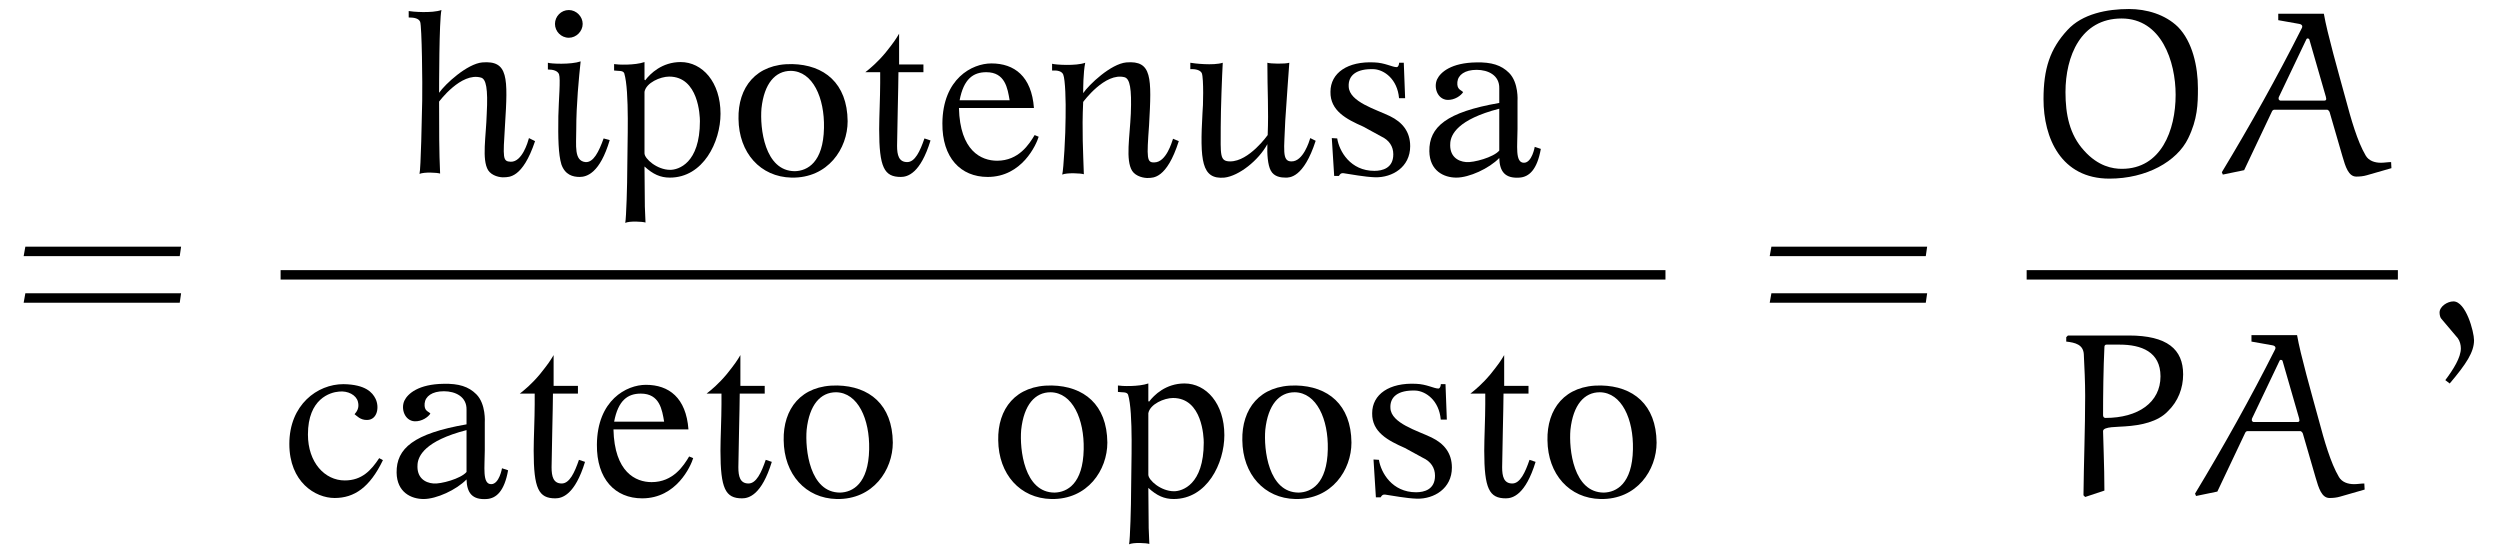
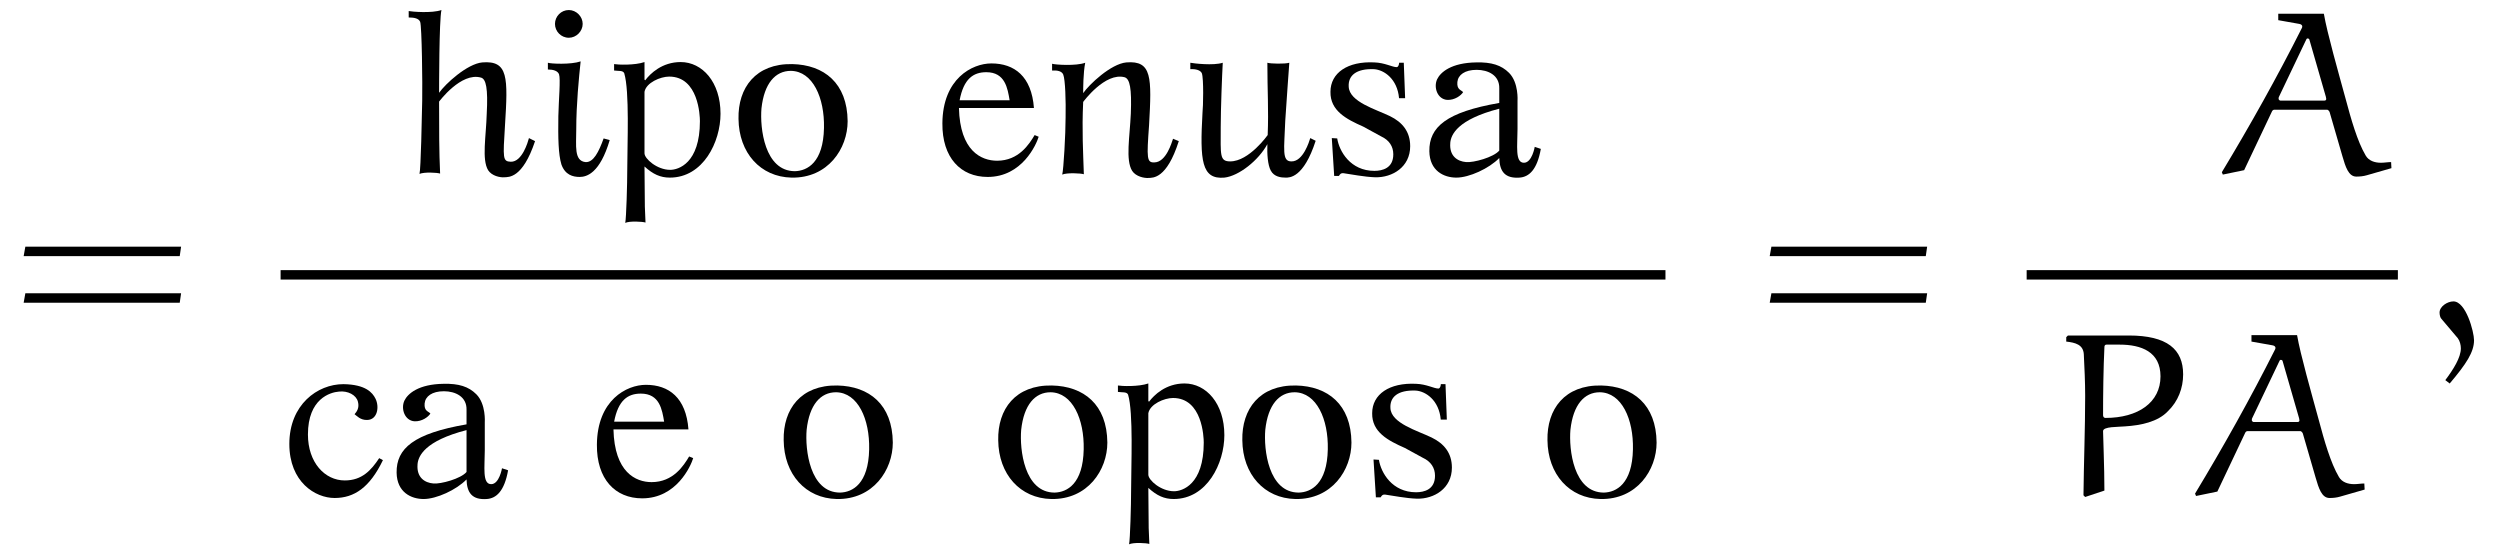
<svg xmlns="http://www.w3.org/2000/svg" xmlns:xlink="http://www.w3.org/1999/xlink" viewBox="0 0 115.618 25.64" version="1.2">
  <defs>
    <g>
      <symbol overflow="visible" id="glyph0-0">
        <path style="stroke:none;" d="" />
      </symbol>
      <symbol overflow="visible" id="glyph0-1">
        <path style="stroke:none;" d="M 7.812 -3.594 L 7.875 -4.031 L 0.672 -4.031 L 0.594 -3.594 Z M 7.812 -1.438 L 7.875 -1.875 L 0.672 -1.875 L 0.594 -1.438 Z M 7.812 -1.438 " />
      </symbol>
      <symbol overflow="visible" id="glyph1-0">
        <path style="stroke:none;" d="" />
      </symbol>
      <symbol overflow="visible" id="glyph1-1">
        <path style="stroke:none;" d="M 6.141 -1.531 L 5.859 -1.672 C 5.812 -1.5 5.547 -0.562 5.016 -0.578 C 4.641 -0.594 4.656 -0.734 4.75 -2.25 C 4.891 -4.484 4.906 -5.266 3.703 -5.172 C 3 -5.109 1.984 -4.172 1.703 -3.766 C 1.703 -3.969 1.703 -7.125 1.812 -7.594 C 1.375 -7.438 0.453 -7.516 0.297 -7.547 L 0.297 -7.25 C 0.562 -7.25 0.766 -7.203 0.828 -7.047 C 0.906 -6.828 0.938 -4.172 0.922 -3.406 C 0.906 -2.625 0.859 -0.25 0.797 -0.016 C 1.016 -0.109 1.609 -0.078 1.75 -0.031 C 1.703 -1.031 1.703 -2.078 1.703 -3.359 C 1.703 -3.359 2.719 -4.734 3.641 -4.469 C 3.875 -4.406 3.969 -3.969 3.906 -2.797 C 3.875 -1.734 3.672 -0.688 3.969 -0.188 C 4.141 0.078 4.516 0.156 4.719 0.141 C 4.922 0.125 5.562 0.203 6.141 -1.531 Z M 6.141 -1.531 " />
      </symbol>
      <symbol overflow="visible" id="glyph1-2">
        <path style="stroke:none;" d="M 2.078 -6.953 C 2.078 -7.297 1.781 -7.594 1.438 -7.594 C 1.078 -7.594 0.797 -7.297 0.797 -6.953 C 0.797 -6.609 1.078 -6.312 1.438 -6.312 C 1.781 -6.312 2.078 -6.609 2.078 -6.953 Z M 3.328 -1.578 L 3.047 -1.656 C 2.828 -1.047 2.578 -0.531 2.203 -0.562 C 1.672 -0.625 1.781 -1.312 1.781 -2.078 C 1.781 -3.234 1.906 -4.484 1.984 -5.219 C 1.531 -5.062 0.594 -5.109 0.469 -5.156 L 0.469 -4.844 C 0.719 -4.844 0.922 -4.781 0.984 -4.625 C 1.062 -4.406 0.969 -3.438 0.953 -2.688 C 0.938 -1.672 0.953 -0.922 1.094 -0.453 C 1.266 0.031 1.625 0.125 1.938 0.125 C 2.266 0.125 2.875 -0.047 3.328 -1.578 Z M 3.328 -1.578 " />
      </symbol>
      <symbol overflow="visible" id="glyph1-3">
        <path style="stroke:none;" d="M 5 -2.797 C 5 -4.266 4.156 -5.188 3.156 -5.188 C 2.297 -5.188 1.75 -4.656 1.516 -4.344 L 1.484 -4.375 L 1.484 -5.188 C 1.031 -5.031 0.25 -5.062 0.078 -5.094 L 0.078 -4.797 C 0.281 -4.766 0.484 -4.812 0.547 -4.672 C 0.797 -3.844 0.688 -1.375 0.688 -0.297 C 0.688 0.484 0.641 2.016 0.594 2.25 C 0.797 2.156 1.391 2.188 1.531 2.234 C 1.5 1.531 1.5 1.5 1.5 1.484 L 1.5 1.406 L 1.484 -0.359 C 1.875 0 2.219 0.156 2.656 0.156 C 4.203 0.156 5 -1.5 5 -2.797 Z M 4.047 -2.453 C 4.047 -0.5 3.047 -0.203 2.672 -0.203 C 2.062 -0.203 1.484 -0.719 1.484 -0.969 L 1.484 -3.812 C 1.562 -4.234 2.219 -4.516 2.625 -4.516 C 3.984 -4.516 4.047 -2.703 4.047 -2.453 Z M 4.047 -2.453 " />
      </symbol>
      <symbol overflow="visible" id="glyph1-4">
        <path style="stroke:none;" d="M 5.469 -2.453 C 5.453 -4.219 4.375 -5.062 2.906 -5.094 C 1.219 -5.125 0.391 -4 0.422 -2.562 C 0.438 -0.984 1.438 0.125 2.875 0.156 C 4.562 0.188 5.469 -1.188 5.469 -2.453 Z M 4.375 -2.141 C 4.344 -0.547 3.609 -0.156 3.031 -0.141 C 1.625 -0.141 1.406 -2.141 1.484 -3.047 C 1.609 -4.203 2.125 -4.781 2.844 -4.781 C 3.859 -4.766 4.406 -3.531 4.375 -2.141 Z M 4.375 -2.141 " />
      </symbol>
      <symbol overflow="visible" id="glyph1-5">
-         <path style="stroke:none;" d="M 3.422 -1.562 L 3.141 -1.656 C 2.938 -1.062 2.703 -0.562 2.344 -0.562 C 1.953 -0.562 1.875 -0.891 1.875 -1.312 C 1.875 -1.766 1.938 -4.172 1.938 -4.688 L 1.938 -4.719 L 3.094 -4.719 L 3.094 -5.078 L 1.969 -5.078 L 1.969 -6.5 C 1.812 -6.234 1.719 -6.094 1.344 -5.625 C 0.953 -5.156 0.625 -4.891 0.406 -4.719 L 1.094 -4.719 L 1.094 -4.219 C 1.094 -3.578 1.047 -2.656 1.047 -2.078 C 1.047 -0.312 1.281 0.125 2.047 0.125 C 2.359 0.125 2.953 -0.031 3.422 -1.562 Z M 3.422 -1.562 " />
-       </symbol>
+         </symbol>
      <symbol overflow="visible" id="glyph1-6">
        <path style="stroke:none;" d="M 4.875 -1.734 L 4.688 -1.812 C 4.438 -1.391 3.953 -0.625 2.953 -0.625 C 2.219 -0.625 1.234 -1.078 1.188 -3.062 L 4.656 -3.062 C 4.547 -4.531 3.75 -5.125 2.688 -5.125 C 1.797 -5.125 0.438 -4.422 0.422 -2.359 C 0.406 -0.766 1.266 0.125 2.516 0.125 C 4.109 0.125 4.766 -1.375 4.875 -1.734 Z M 3.531 -3.422 L 1.219 -3.422 C 1.406 -4.406 1.844 -4.719 2.453 -4.719 C 3.328 -4.719 3.438 -3.969 3.531 -3.422 Z M 3.531 -3.422 " />
      </symbol>
      <symbol overflow="visible" id="glyph1-7">
        <path style="stroke:none;" d="M 6.266 -1.531 L 6 -1.641 C 5.938 -1.469 5.688 -0.562 5.141 -0.547 C 4.781 -0.531 4.781 -0.734 4.891 -2.266 C 5.016 -4.484 5.031 -5.266 3.844 -5.172 C 3.125 -5.109 2.109 -4.141 1.844 -3.75 C 1.844 -3.938 1.844 -4.688 1.938 -5.156 C 1.516 -5 0.562 -5.062 0.406 -5.109 L 0.406 -4.797 C 0.656 -4.812 0.859 -4.766 0.922 -4.609 C 1.016 -4.375 1.047 -3.391 1.031 -2.625 C 1.031 -1.859 0.938 -0.219 0.875 0.016 C 1.094 -0.078 1.734 -0.047 1.875 0 C 1.844 -1 1.781 -2.016 1.844 -3.344 C 1.844 -3.344 2.859 -4.734 3.766 -4.484 C 4 -4.406 4.094 -3.984 4.047 -2.797 C 4 -1.734 3.797 -0.656 4.109 -0.156 C 4.281 0.109 4.672 0.188 4.875 0.172 C 5.062 0.156 5.703 0.234 6.266 -1.531 Z M 6.266 -1.531 " />
      </symbol>
      <symbol overflow="visible" id="glyph1-8">
        <path style="stroke:none;" d="M 6.203 -1.547 L 5.953 -1.672 C 5.906 -1.516 5.625 -0.594 5.094 -0.594 C 4.625 -0.578 4.75 -1.156 4.797 -2.484 C 4.844 -3.297 4.984 -5.094 4.984 -5.156 C 4.781 -5.094 4.109 -5.109 3.969 -5.156 C 3.969 -3.844 4.031 -3.016 3.984 -1.812 C 3.984 -1.812 3.125 -0.594 2.25 -0.594 C 1.75 -0.594 1.812 -0.891 1.812 -2.172 C 1.812 -3 1.875 -4.609 1.906 -5.156 C 1.469 -5.016 0.562 -5.125 0.406 -5.156 L 0.406 -4.859 C 0.656 -4.875 0.875 -4.812 0.938 -4.672 C 1.031 -4.422 1 -3.094 0.969 -2.844 C 0.844 -0.625 0.922 0.25 1.984 0.156 C 2.656 0.078 3.562 -0.641 3.969 -1.391 C 3.953 -0.938 3.984 -0.438 4.125 -0.172 C 4.281 0.125 4.609 0.156 4.812 0.156 C 4.984 0.156 5.641 0.188 6.203 -1.547 Z M 6.203 -1.547 " />
      </symbol>
      <symbol overflow="visible" id="glyph1-9">
        <path style="stroke:none;" d="M 4.234 -1.297 C 4.234 -1.969 3.875 -2.406 3.297 -2.688 C 2.656 -3 1.422 -3.344 1.391 -4.047 C 1.359 -4.562 1.734 -4.891 2.562 -4.859 C 3.031 -4.828 3.641 -4.406 3.719 -3.516 L 4 -3.516 L 3.938 -5.156 L 3.719 -5.156 C 3.734 -5.156 3.703 -4.953 3.609 -4.953 C 3.406 -4.953 3.062 -5.156 2.578 -5.172 C 1.344 -5.234 0.547 -4.688 0.547 -3.812 C 0.531 -2.938 1.281 -2.547 2.062 -2.203 L 2.891 -1.75 C 3.266 -1.578 3.453 -1.281 3.453 -0.922 C 3.453 -0.281 2.953 -0.156 2.578 -0.156 C 1.469 -0.156 0.953 -1.062 0.859 -1.656 L 0.609 -1.672 L 0.719 0.078 L 0.938 0.078 C 1 -0.016 1.031 -0.062 1.156 -0.047 C 1.5 0 2.109 0.125 2.625 0.141 C 3.406 0.156 4.234 -0.328 4.234 -1.297 Z M 4.234 -1.297 " />
      </symbol>
      <symbol overflow="visible" id="glyph1-10">
        <path style="stroke:none;" d="M 5.594 -1.172 L 5.312 -1.266 C 5.312 -1.266 5.188 -0.531 4.812 -0.531 C 4.391 -0.531 4.516 -1.328 4.516 -2.094 L 4.516 -3.391 C 4.516 -3.391 4.578 -4.234 4.125 -4.688 C 3.766 -5.047 3.312 -5.188 2.609 -5.172 C 1.453 -5.156 0.953 -4.719 0.797 -4.391 C 0.625 -4.016 0.812 -3.469 1.266 -3.438 C 1.609 -3.422 1.906 -3.641 2 -3.797 C 1.906 -3.906 1.703 -3.906 1.734 -4.266 C 1.766 -4.594 2.078 -4.828 2.625 -4.828 C 3.156 -4.828 3.688 -4.578 3.672 -3.969 L 3.672 -3.297 C 1.234 -2.875 0.422 -2.188 0.438 -1.062 C 0.453 -0.156 1.109 0.156 1.688 0.156 C 2.281 0.156 3.203 -0.266 3.672 -0.75 C 3.688 -0.125 3.938 0.203 4.609 0.156 C 5.047 0.125 5.422 -0.203 5.594 -1.172 Z M 3.672 -3.031 L 3.672 -1.094 C 3.406 -0.781 2.484 -0.531 2.141 -0.562 C 1.734 -0.594 1.359 -0.844 1.406 -1.438 L 1.406 -1.453 C 1.438 -1.828 1.734 -2.531 3.672 -3.031 Z M 3.672 -3.031 " />
      </symbol>
      <symbol overflow="visible" id="glyph1-11">
        <path style="stroke:none;" d="M 4.734 -1.641 L 4.562 -1.734 C 4.188 -1.172 3.766 -0.703 2.969 -0.703 C 2.047 -0.703 1.266 -1.531 1.266 -2.828 C 1.266 -4.484 2.297 -4.781 2.703 -4.812 C 3.109 -4.859 3.5 -4.656 3.578 -4.344 C 3.656 -4.047 3.516 -3.875 3.422 -3.766 C 3.516 -3.703 3.688 -3.484 4.016 -3.5 C 4.484 -3.516 4.578 -4.109 4.391 -4.484 C 4.25 -4.766 3.938 -5.141 2.906 -5.156 C 1.703 -5.156 0.406 -4.203 0.406 -2.391 C 0.406 -0.625 1.609 0.109 2.5 0.109 C 3.406 0.109 4.125 -0.375 4.734 -1.641 Z M 4.734 -1.641 " />
      </symbol>
      <symbol overflow="visible" id="glyph2-0">
-         <path style="stroke:none;" d="" />
-       </symbol>
+         </symbol>
      <symbol overflow="visible" id="glyph2-1">
-         <path style="stroke:none;" d="M 0.781 -3.469 C 0.781 -1.672 1.594 0.203 3.828 0.203 C 5.547 0.203 6.953 -0.594 7.469 -1.656 C 7.906 -2.547 7.922 -3.25 7.922 -3.969 C 7.922 -4.984 7.672 -6.125 7 -6.812 C 6.406 -7.391 5.547 -7.641 4.734 -7.641 C 3.719 -7.641 2.578 -7.422 1.891 -6.672 C 1.078 -5.797 0.781 -4.875 0.781 -3.469 Z M 1.797 -3.797 C 1.797 -5.453 2.5 -7.203 4.391 -7.203 C 6.234 -7.203 6.891 -5.219 6.891 -3.672 C 6.891 -2.031 6.219 -0.25 4.406 -0.25 C 3.984 -0.25 3.312 -0.359 2.656 -1.094 C 1.984 -1.828 1.797 -2.766 1.797 -3.797 Z M 1.797 -3.797 " />
-       </symbol>
+         </symbol>
      <symbol overflow="visible" id="glyph2-2">
        <path style="stroke:none;" d="M 5.844 -0.828 C 5.984 -0.344 6.125 0.109 6.484 0.109 C 6.641 0.109 6.812 0.094 6.969 0.047 L 8.109 -0.281 L 8.094 -0.562 C 7.938 -0.562 7.781 -0.531 7.625 -0.531 C 7.328 -0.531 7.062 -0.625 6.922 -0.859 C 6.531 -1.516 6.234 -2.578 6 -3.453 C 5.641 -4.766 5.141 -6.516 4.984 -7.422 L 2.875 -7.422 L 2.875 -7.125 L 3.844 -6.953 C 3.953 -6.938 3.984 -6.875 3.984 -6.844 C 3.984 -6.812 3.984 -6.797 3.969 -6.766 C 2.828 -4.5 1.578 -2.266 0.266 -0.094 L 0.312 0.016 L 1.297 -0.188 L 2.578 -2.891 C 2.594 -2.938 2.641 -2.984 2.688 -2.984 L 5.141 -2.984 C 5.172 -2.984 5.234 -2.922 5.25 -2.875 Z M 4.172 -6.234 C 4.172 -6.25 4.203 -6.281 4.234 -6.281 C 4.266 -6.281 4.297 -6.266 4.312 -6.234 L 5.078 -3.578 C 5.078 -3.562 5.094 -3.484 5.094 -3.484 C 5.094 -3.453 5.078 -3.406 5.016 -3.406 L 2.969 -3.406 C 2.938 -3.406 2.891 -3.453 2.891 -3.484 C 2.891 -3.484 2.891 -3.562 2.906 -3.578 Z M 4.172 -6.234 " />
      </symbol>
      <symbol overflow="visible" id="glyph2-3">
        <path style="stroke:none;" d="M 3.062 -6.984 C 4.062 -6.984 4.953 -6.656 4.953 -5.516 C 4.953 -4.312 3.922 -3.594 2.406 -3.594 C 2.359 -3.594 2.297 -3.625 2.297 -3.719 C 2.297 -4.672 2.312 -5.906 2.359 -6.859 C 2.359 -6.922 2.375 -6.984 2.453 -6.984 Z M 2.359 -0.234 C 2.359 -1.344 2.297 -2.719 2.297 -2.984 C 2.297 -3.203 3 -3.172 3.312 -3.203 C 4.031 -3.25 4.828 -3.406 5.297 -3.906 C 5.766 -4.359 6 -4.969 6 -5.609 C 6 -6.766 5.266 -7.406 3.484 -7.406 L 0.672 -7.406 L 0.594 -7.328 L 0.594 -7.125 C 1.016 -7.078 1.375 -6.984 1.406 -6.547 C 1.438 -5.906 1.469 -5.25 1.469 -4.609 C 1.469 -3.078 1.406 -1.531 1.391 -0.016 L 1.469 0.062 Z M 2.359 -0.234 " />
      </symbol>
      <symbol overflow="visible" id="glyph2-4">
        <path style="stroke:none;" d="M 1.203 2.297 C 1.969 1.391 2.328 0.844 2.328 0.297 C 2.328 -0.094 1.953 -1.5 1.375 -1.5 C 1.094 -1.5 0.734 -1.266 0.734 -0.984 C 0.734 -0.875 0.766 -0.75 0.812 -0.703 L 1.578 0.203 C 1.672 0.328 1.719 0.516 1.719 0.672 C 1.719 1.094 1.375 1.641 1 2.141 Z M 1.203 2.297 " />
      </symbol>
    </g>
    <clipPath id="clip1">
      <path d="M 46 16 L 77 16 L 77 25.641 L 46 25.641 Z M 46 16 " />
    </clipPath>
  </defs>
  <g id="surface1">
    <g style="fill:rgb(0%,0%,0%);fill-opacity:1;">
      <use xlink:href="#glyph0-1" x="0.5" y="15.439" />
    </g>
    <g style="fill:rgb(0%,0%,0%);fill-opacity:1;">
      <use xlink:href="#glyph1-1" x="18.604" y="8.058" />
      <use xlink:href="#glyph1-2" x="24.869" y="8.058" />
      <use xlink:href="#glyph1-3" x="28.322" y="8.058" />
      <use xlink:href="#glyph1-4" x="33.732" y="8.058" />
      <use xlink:href="#glyph1-5" x="39.612" y="8.058" />
      <use xlink:href="#glyph1-6" x="43.161" y="8.058" />
      <use xlink:href="#glyph1-7" x="48.25" y="8.058" />
      <use xlink:href="#glyph1-8" x="54.643" y="8.058" />
      <use xlink:href="#glyph1-9" x="60.983" y="8.058" />
      <use xlink:href="#glyph1-10" x="65.665" y="8.058" />
    </g>
    <path style="fill:none;stroke-width:0.436;stroke-linecap:butt;stroke-linejoin:miter;stroke:rgb(0%,0%,0%);stroke-opacity:1;stroke-miterlimit:10;" d="M 0.002 0 L 64.048 0 " transform="matrix(1,0,0,-1,12.975,12.711)" />
    <g style="fill:rgb(0%,0%,0%);fill-opacity:1;">
      <use xlink:href="#glyph1-11" x="12.975" y="22.922" />
      <use xlink:href="#glyph1-10" x="17.904" y="22.922" />
      <use xlink:href="#glyph1-5" x="23.634" y="22.922" />
      <use xlink:href="#glyph1-6" x="27.183" y="22.922" />
      <use xlink:href="#glyph1-5" x="32.272" y="22.922" />
      <use xlink:href="#glyph1-4" x="35.821" y="22.922" />
    </g>
    <g clip-path="url(#clip1)" clip-rule="nonzero">
      <g style="fill:rgb(0%,0%,0%);fill-opacity:1;">
        <use xlink:href="#glyph1-4" x="45.743" y="22.922" />
        <use xlink:href="#glyph1-3" x="51.623" y="22.922" />
        <use xlink:href="#glyph1-4" x="57.032" y="22.922" />
        <use xlink:href="#glyph1-9" x="62.912" y="22.922" />
        <use xlink:href="#glyph1-5" x="67.595" y="22.922" />
        <use xlink:href="#glyph1-4" x="71.144" y="22.922" />
      </g>
    </g>
    <g style="fill:rgb(0%,0%,0%);fill-opacity:1;">
      <use xlink:href="#glyph0-1" x="81.25" y="15.439" />
    </g>
    <g style="fill:rgb(0%,0%,0%);fill-opacity:1;">
      <use xlink:href="#glyph2-1" x="93.726" y="8.058" />
      <use xlink:href="#glyph2-2" x="102.488" y="8.058" />
    </g>
    <path style="fill:none;stroke-width:0.436;stroke-linecap:butt;stroke-linejoin:miter;stroke:rgb(0%,0%,0%);stroke-opacity:1;stroke-miterlimit:10;" d="M 0.001 0 L 17.169 0 " transform="matrix(1,0,0,-1,93.726,12.711)" />
    <g style="fill:rgb(0%,0%,0%);fill-opacity:1;">
      <use xlink:href="#glyph2-3" x="94.964" y="22.922" />
      <use xlink:href="#glyph2-2" x="101.249" y="22.922" />
    </g>
    <g style="fill:rgb(0%,0%,0%);fill-opacity:1;">
      <use xlink:href="#glyph2-4" x="112.089" y="15.439" />
    </g>
  </g>
</svg>